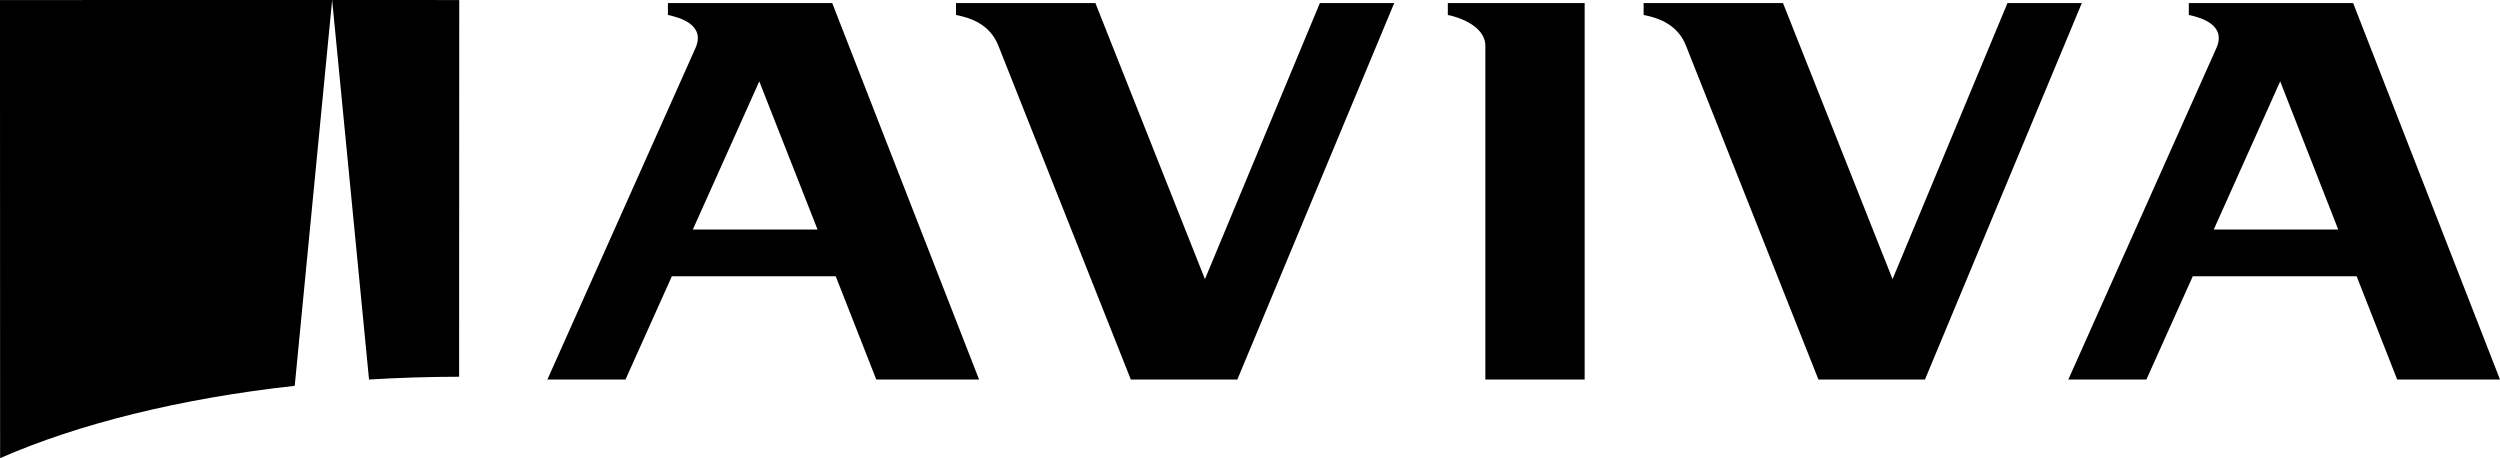
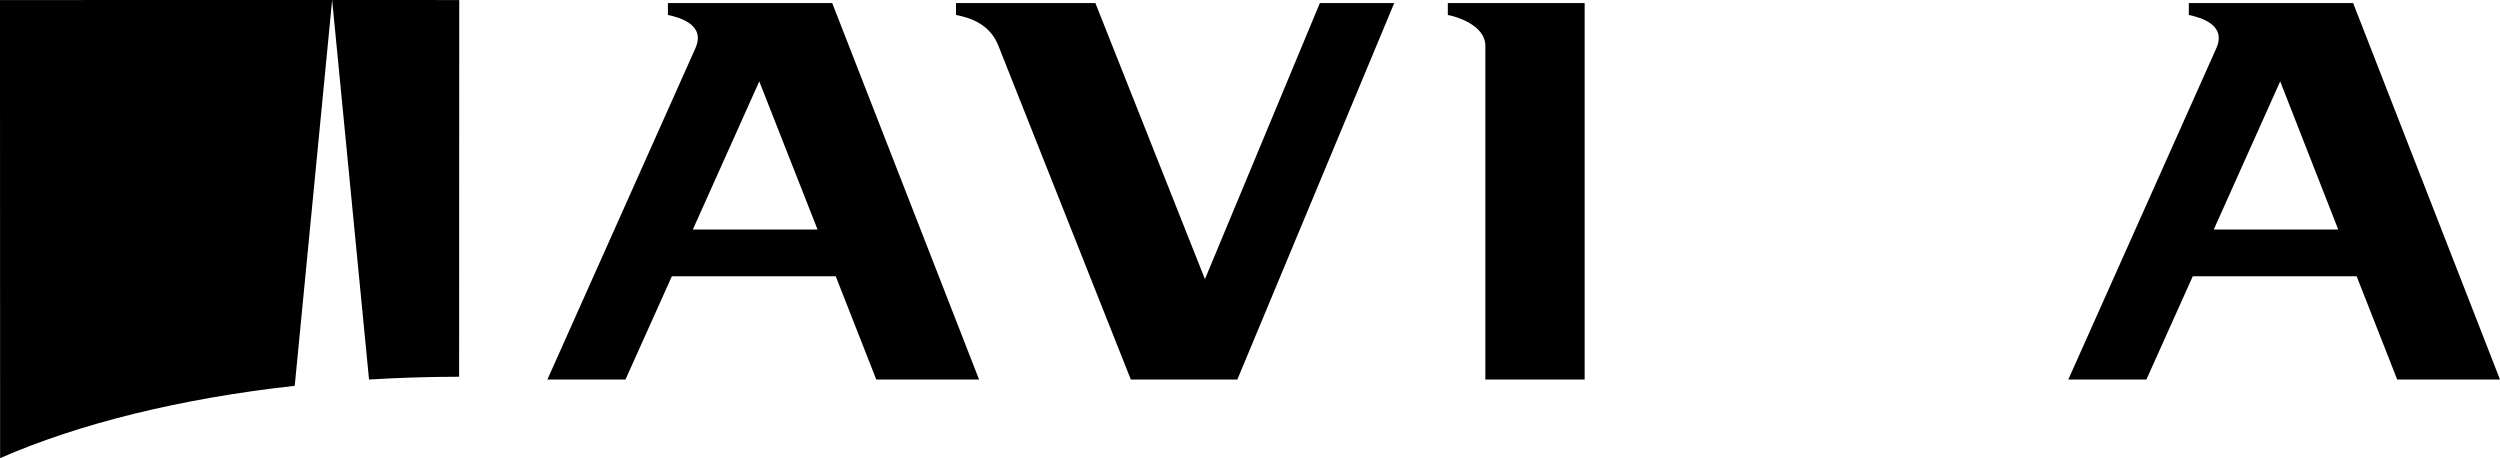
<svg xmlns="http://www.w3.org/2000/svg" version="1.0" id="svg2" x="0px" y="0px" style="enable-background:new 0 0 956.693 688.465;" xml:space="preserve" viewBox="103.13 84.59 750.44 137.52">
  <g id="layer1" transform="translate(-4091.932,273.19)">
    <g id="g8694" transform="translate(35.433,35.367)">
      <path id="path8544" d="M4297.444-110.88l0.039-113.074l-38.153-0.016v0.016l11.074,113.911    C4279.248-110.582,4288.288-110.864,4297.444-110.88" />
      <path id="path8548" d="M4248.1-108.152l11.23-115.801v-0.016l-99.706,0.016l0.039,137.507    C4183.103-96.71,4213.586-104.345,4248.1-108.152" />
    </g>
  </g>
  <path id="path8552" d="M537.732,89.084c2.449,0.441,11.265,3.016,11.265,9.264v100.166h29.806V85.516h-41.071V89.084" />
  <path id="path8556" d="M303.618,85.516v3.568c3.568,0.749,11.405,2.939,8.256,9.984l-44.43,99.446h23.439l13.924-30.996h49.188  l12.174,30.996h30.856l-44.08-112.998H303.618z M311.105,153.483l19.941-44.465l17.492,44.465H311.105" />
  <path id="path8560" d="M760.16,85.516v3.568c3.568,0.749,11.405,2.939,8.256,9.984l-44.43,99.446h23.439l13.924-30.996h49.188  l12.174,30.996h30.856l-44.08-112.998H760.16z M767.647,153.483l19.941-44.465l17.422,44.465H767.647" />
-   <path id="path8564" d="M680.956,198.514l47.088-112.998h-22.32l-34.494,82.863l-32.885-82.863h-41.841v3.568  c4.828,0.931,10.286,3.016,12.734,9.264l39.742,100.166H680.956" />
  <path id="path8568" d="M474.55,198.514l47.089-112.998h-22.32l-34.494,82.863L431.94,85.516h-41.841v3.568  c4.828,0.931,10.285,3.016,12.734,9.264l39.742,100.166H474.55" />
</svg>